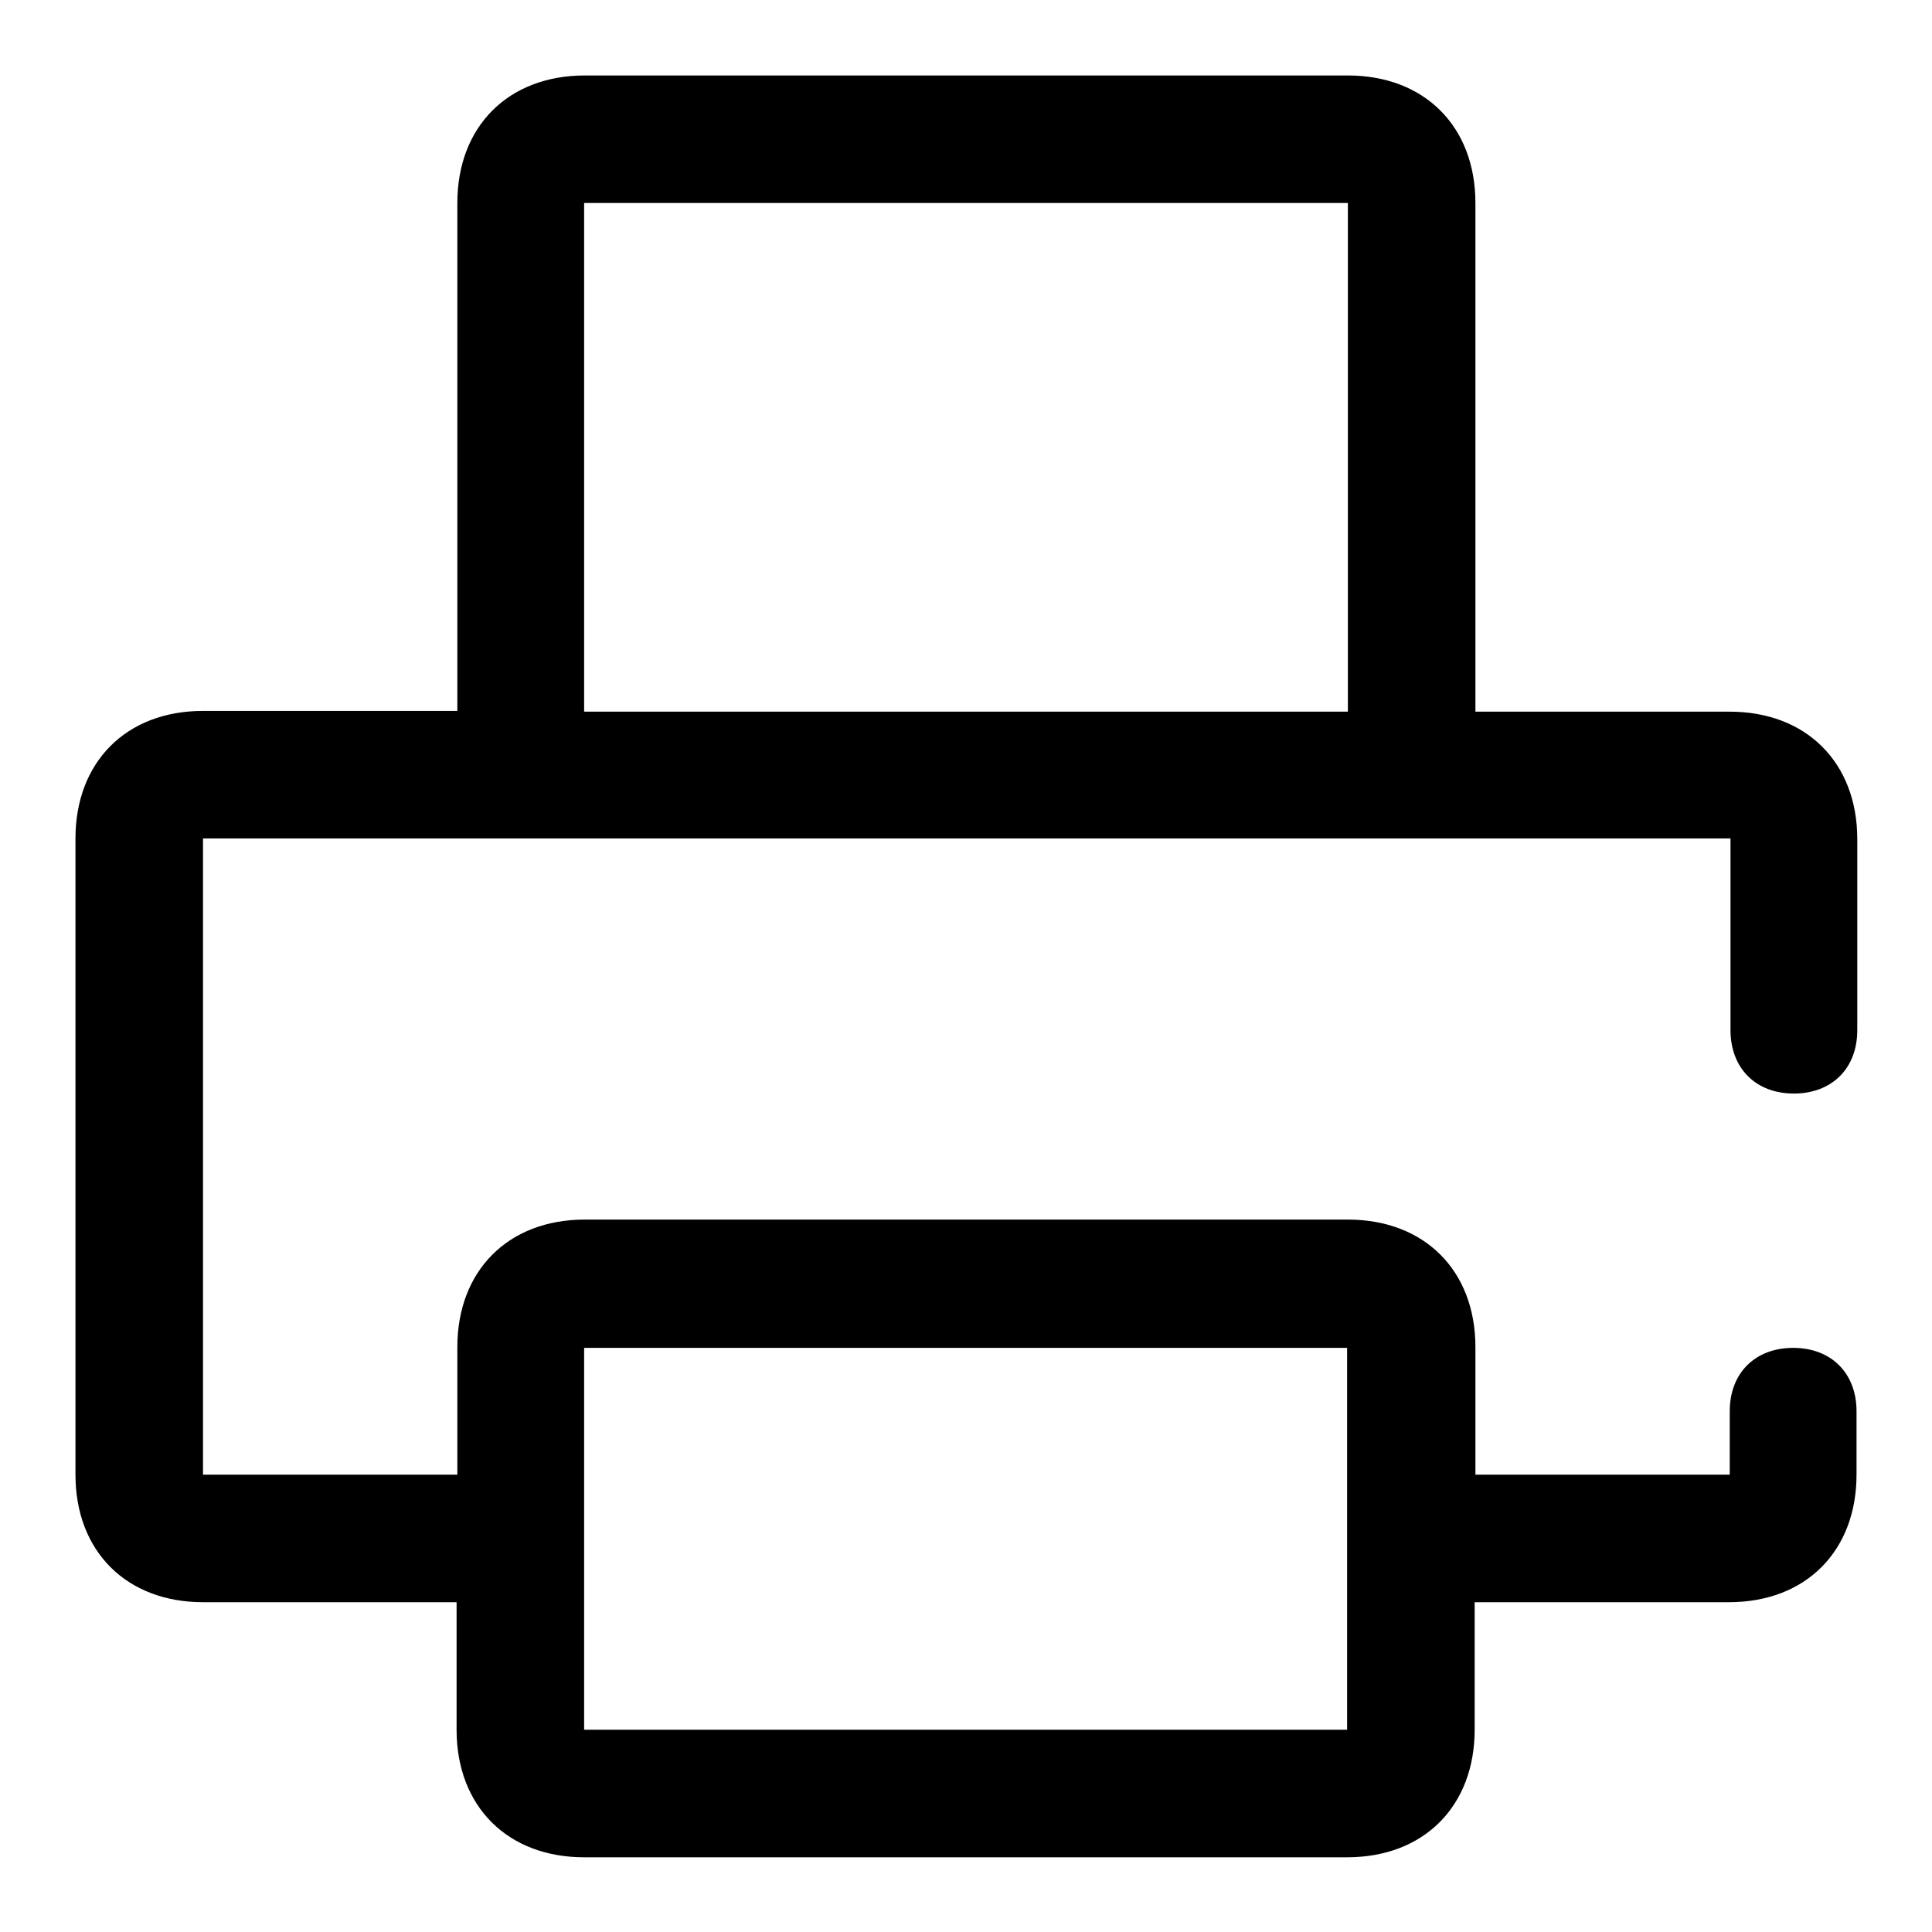
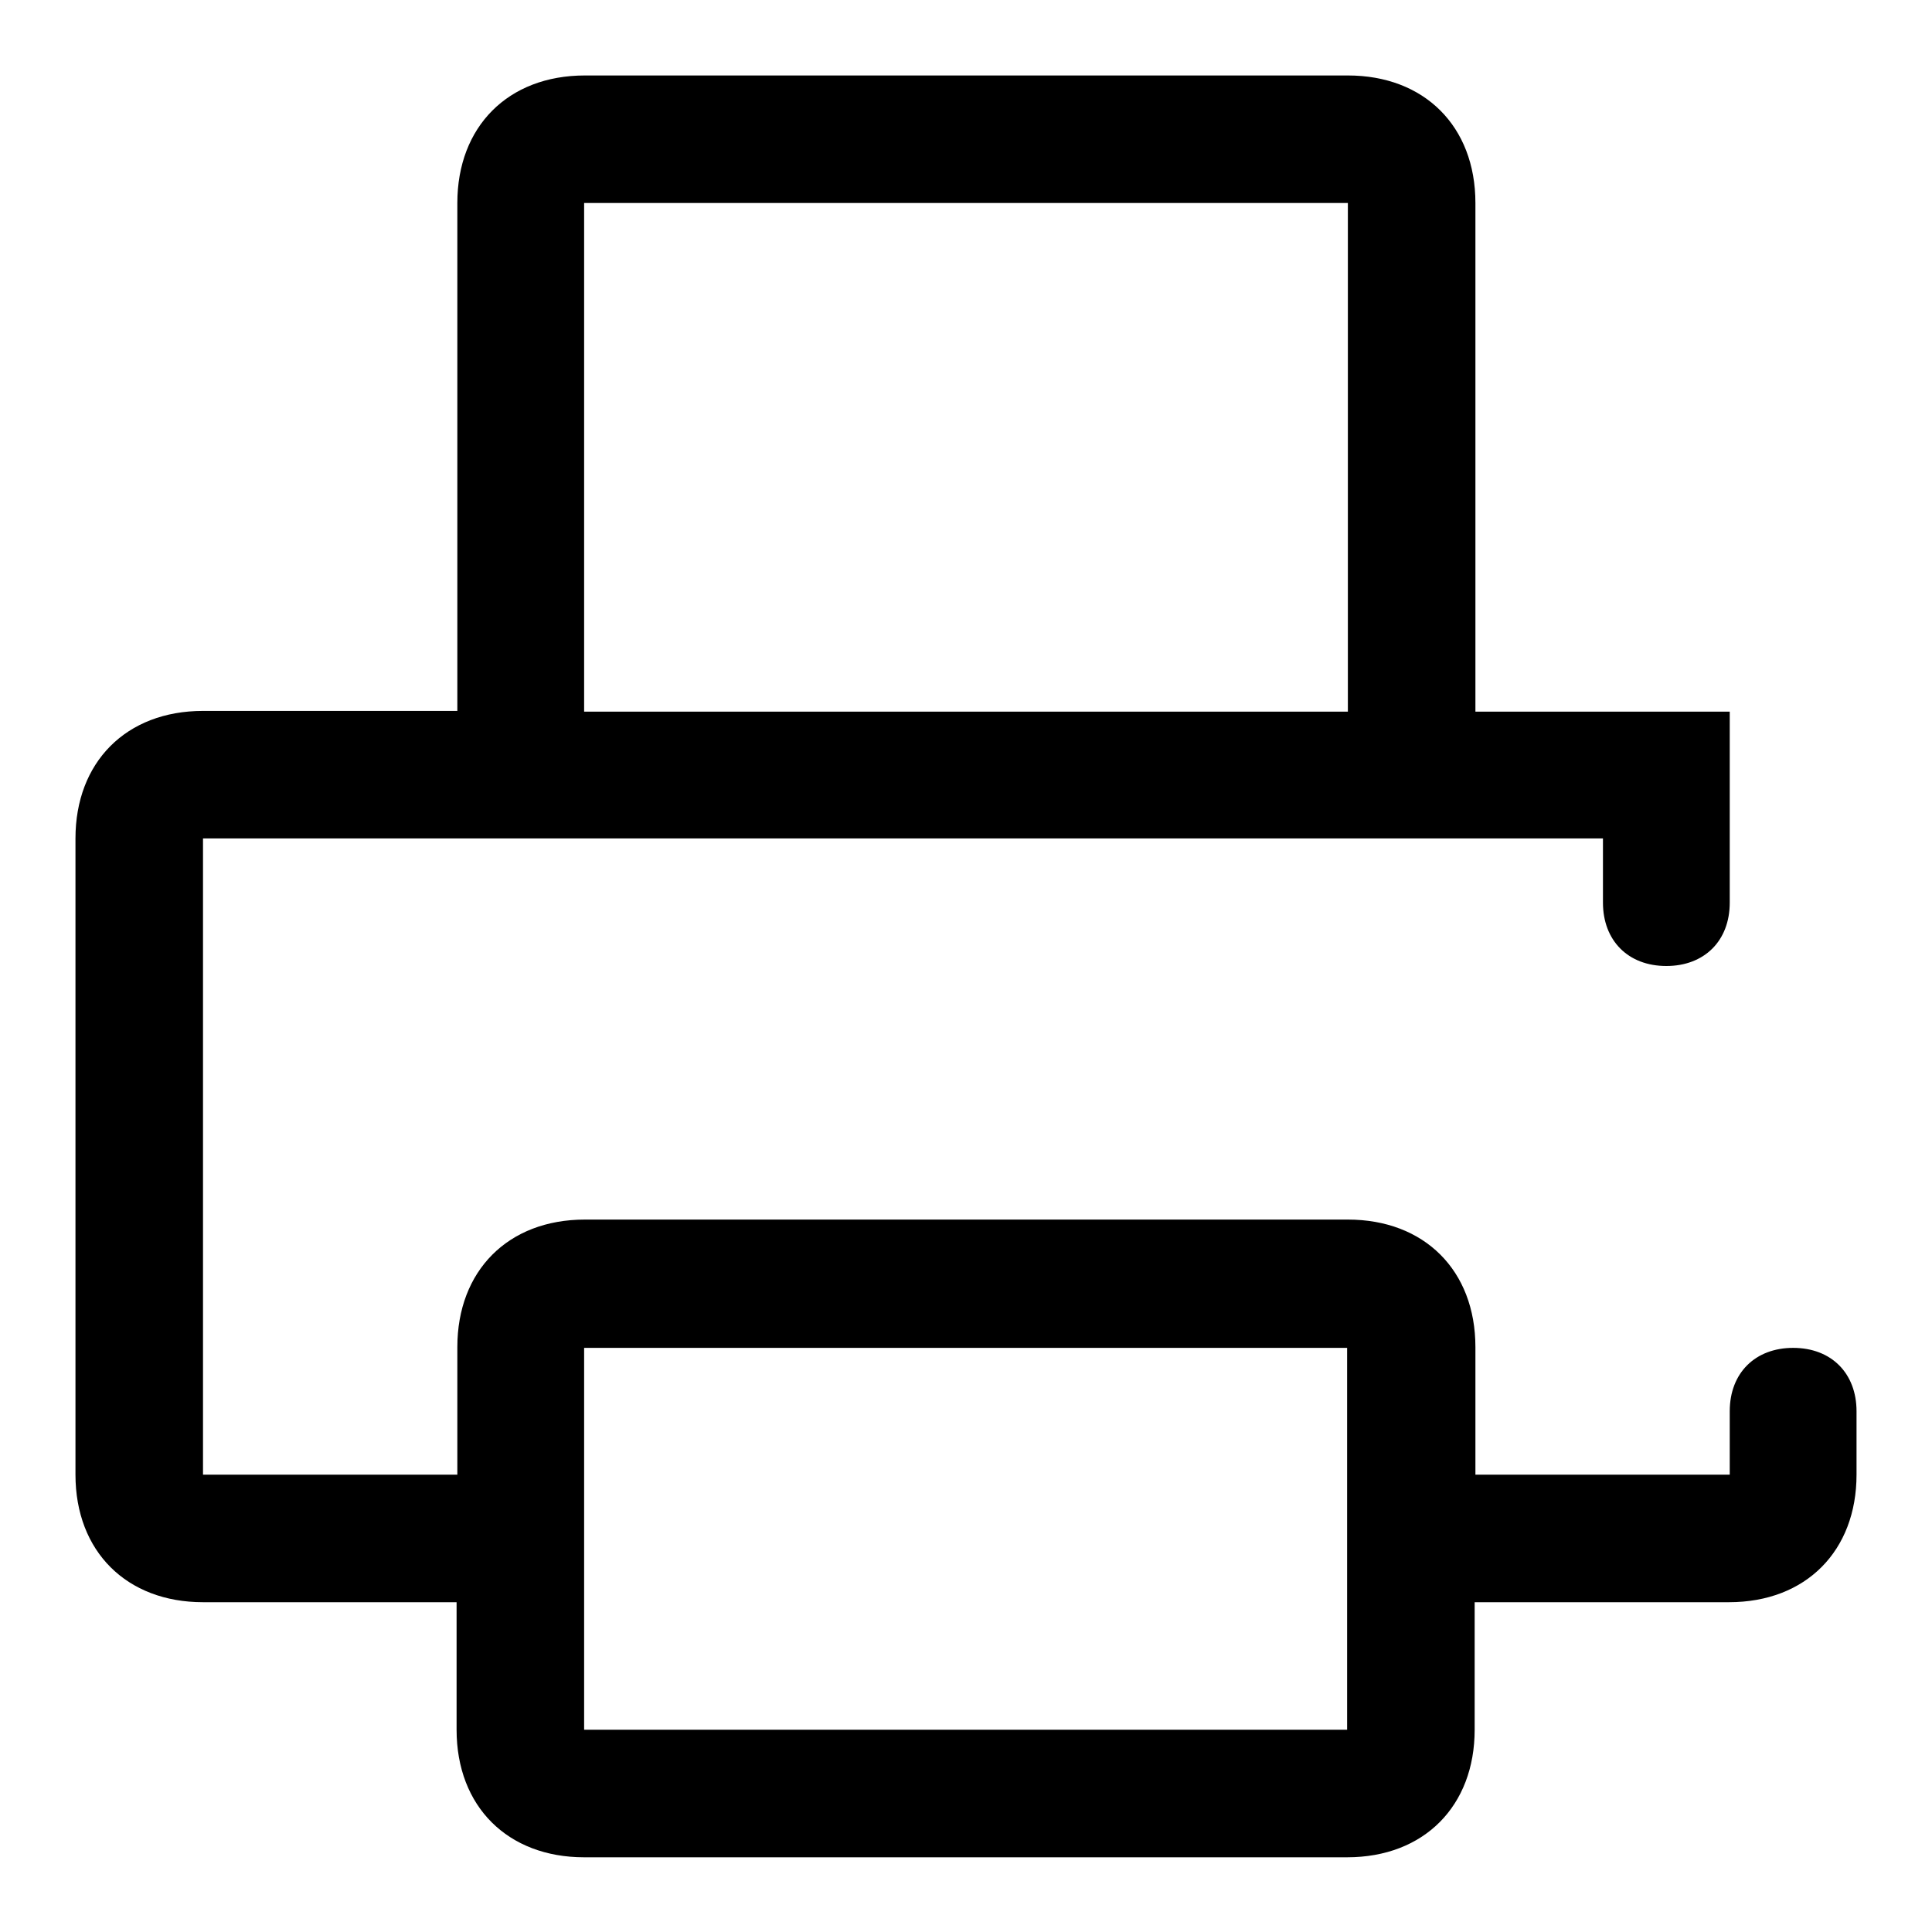
<svg xmlns="http://www.w3.org/2000/svg" version="1.1" x="0px" y="0px" viewBox="0 0 256 256" enable-background="new 0 0 256 256" xml:space="preserve">
  <g>
-     <path fill="#000000" d="M229.1,111.1H26.9v84.3h33.7v-16.9c0-10.1,6.7-16.9,16.9-16.9h101.1c10.1,0,16.9,6.7,16.9,16.9v16.9h33.7 V187c0-5.1,3.4-8.4,8.4-8.4c5.1,0,8.4,3.4,8.4,8.4v8.4c0,10.1-6.7,16.9-16.9,16.9h-33.7v16.9c0,10.1-6.7,16.9-16.9,16.9H77.4 c-10.1,0-16.9-6.7-16.9-16.9v-16.9H26.9c-10.1,0-16.9-6.7-16.9-16.9v-84.3c0-10.1,6.7-16.9,16.9-16.9h33.7V26.9 c0-10.1,6.7-16.9,16.9-16.9h101.1c10.1,0,16.9,6.7,16.9,16.9v67.4h33.7c10.1,0,16.9,6.7,16.9,16.9v25.3c0,5.1-3.4,8.4-8.4,8.4 c-5.1,0-8.4-3.4-8.4-8.4V111.1L229.1,111.1z M178.6,94.3V26.9H77.4v67.4H178.6z M77.4,178.6v50.6h101.1v-50.6H77.4z" />
+     <path fill="#000000" d="M229.1,111.1H26.9v84.3h33.7v-16.9c0-10.1,6.7-16.9,16.9-16.9h101.1c10.1,0,16.9,6.7,16.9,16.9v16.9h33.7 V187c0-5.1,3.4-8.4,8.4-8.4c5.1,0,8.4,3.4,8.4,8.4v8.4c0,10.1-6.7,16.9-16.9,16.9h-33.7v16.9c0,10.1-6.7,16.9-16.9,16.9H77.4 c-10.1,0-16.9-6.7-16.9-16.9v-16.9H26.9c-10.1,0-16.9-6.7-16.9-16.9v-84.3c0-10.1,6.7-16.9,16.9-16.9h33.7V26.9 c0-10.1,6.7-16.9,16.9-16.9h101.1c10.1,0,16.9,6.7,16.9,16.9v67.4h33.7v25.3c0,5.1-3.4,8.4-8.4,8.4 c-5.1,0-8.4-3.4-8.4-8.4V111.1L229.1,111.1z M178.6,94.3V26.9H77.4v67.4H178.6z M77.4,178.6v50.6h101.1v-50.6H77.4z" />
  </g>
</svg>